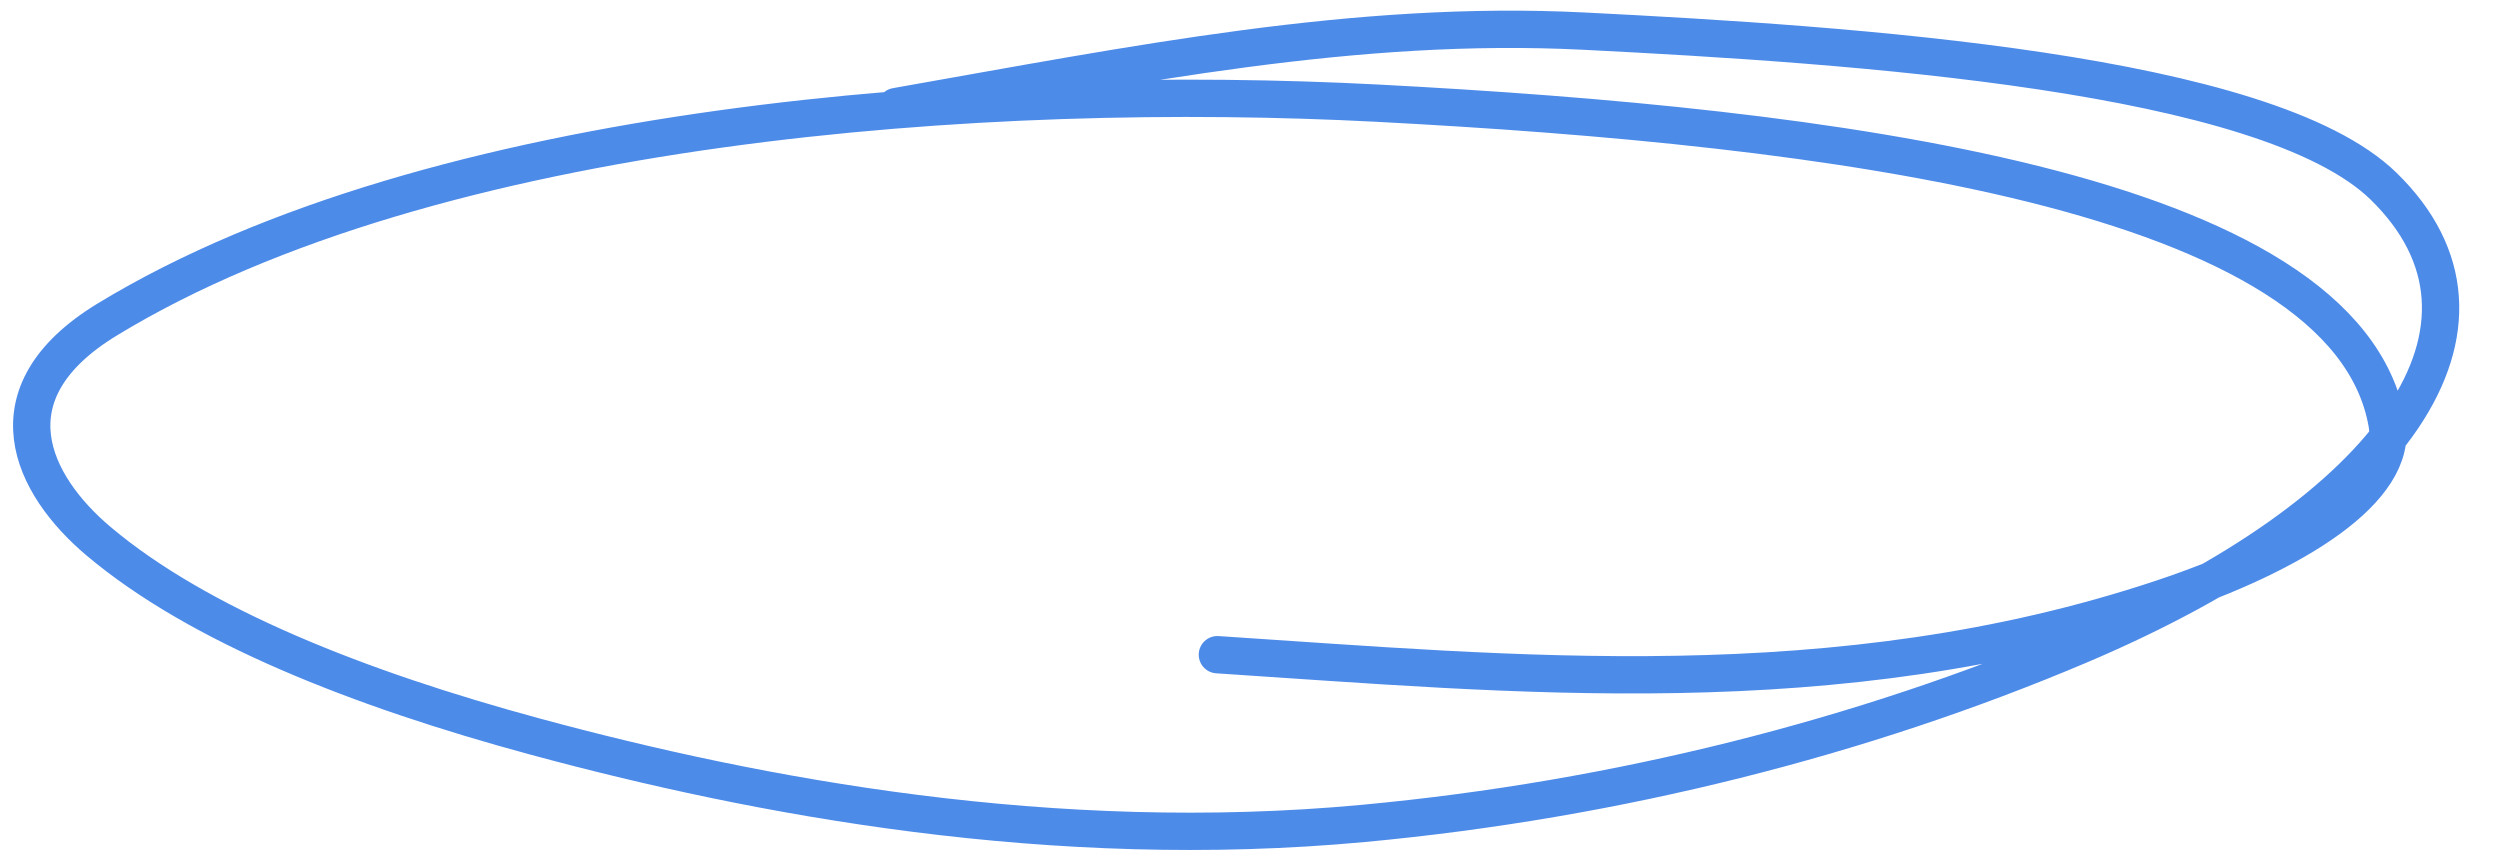
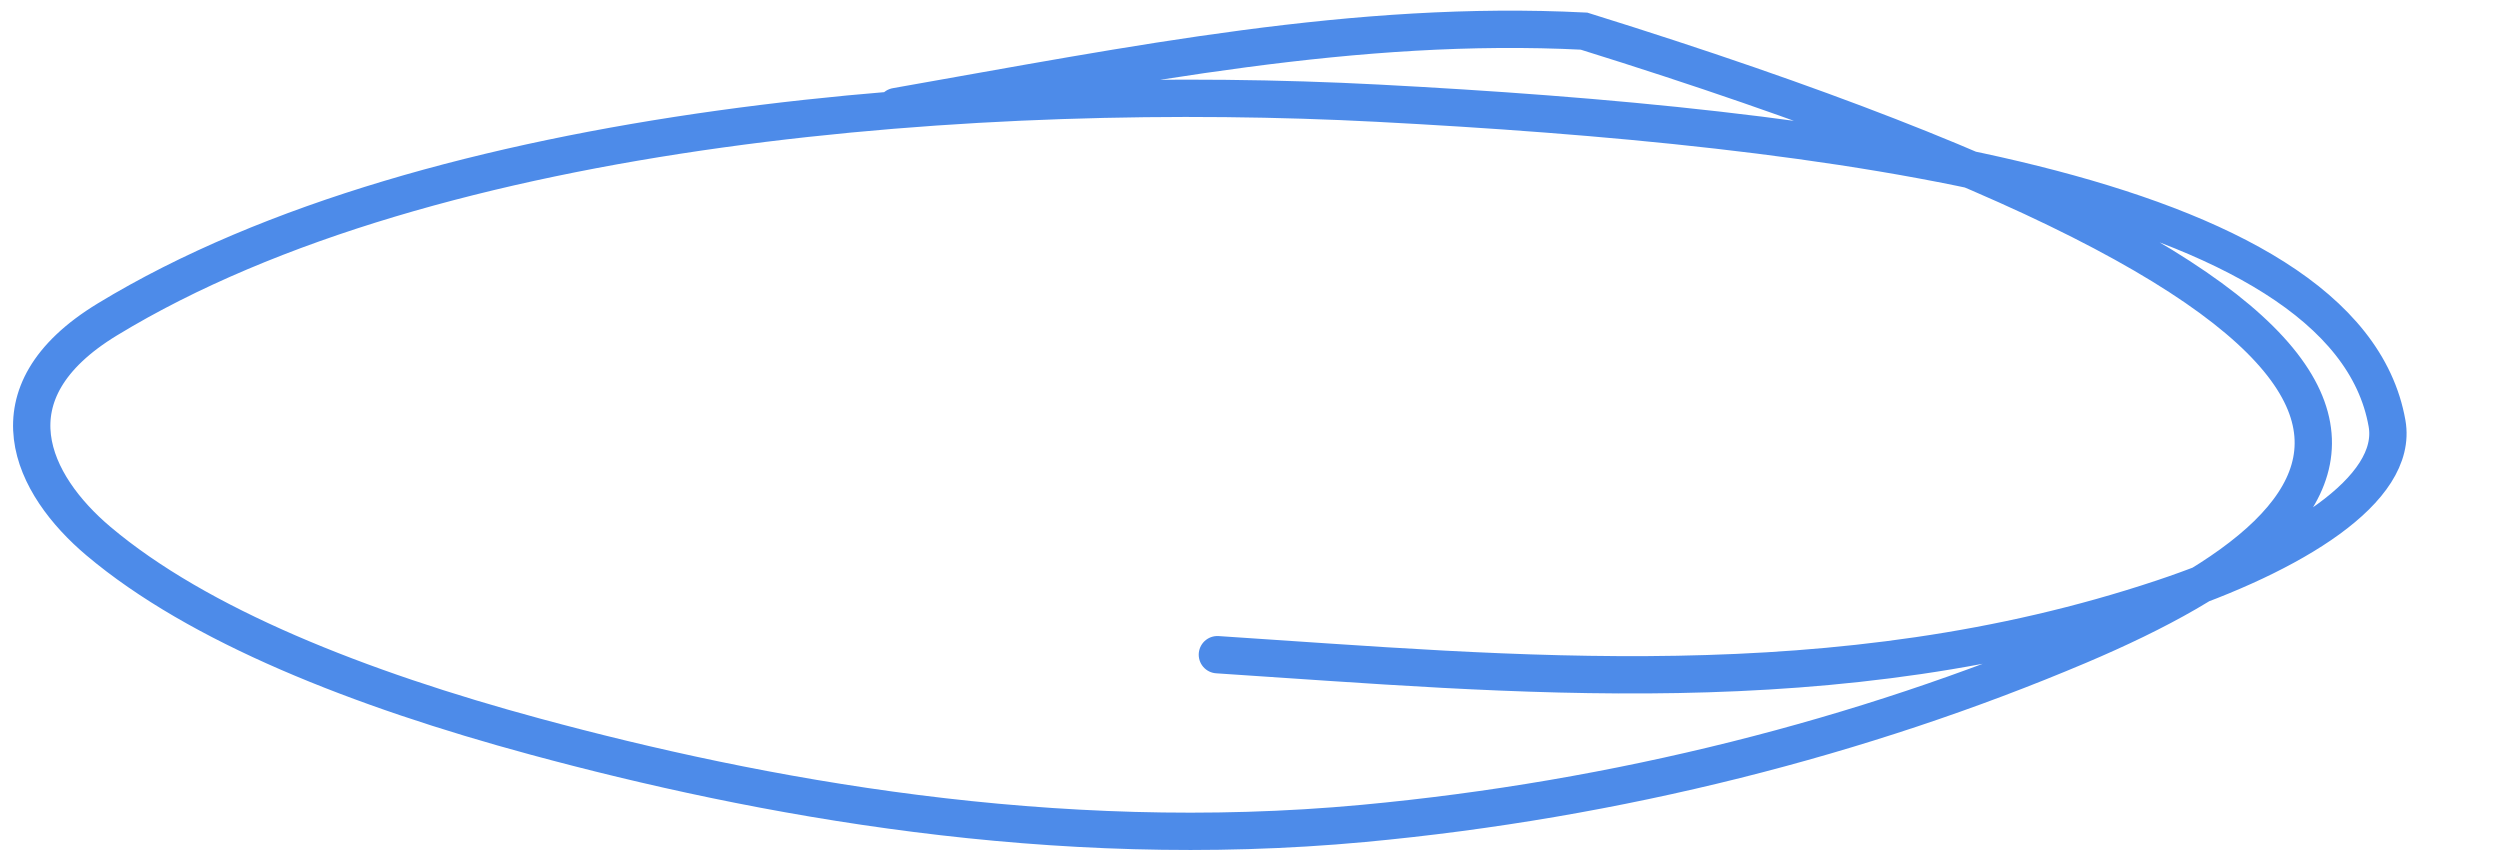
<svg xmlns="http://www.w3.org/2000/svg" width="201" height="69" viewBox="0 0 201 69" fill="none">
-   <path d="M72.04 8.567C91.294 5.175 109.047 1.579 127.354 2.503C148.976 3.594 182.239 5.789 191.649 14.98C203.014 26.08 192.599 41.127 167.108 51.921C149.786 59.256 130.092 64.296 109.612 66.203C84.632 68.529 60.973 64.081 43.041 59.225C28.846 55.381 15.948 50.285 7.909 43.501C2.586 39.009 -1.153 31.631 8.632 25.681C34.939 9.682 79.636 6.664 110.764 8.296C146.546 10.171 188.597 15.188 191.918 34.044C192.856 39.365 184.446 44.566 173.85 48.099C147.633 56.841 121.491 54.173 97.877 52.637" stroke="#4D8BE9" stroke-width="3" stroke-linecap="round" />
+   <path d="M72.04 8.567C91.294 5.175 109.047 1.579 127.354 2.503C203.014 26.08 192.599 41.127 167.108 51.921C149.786 59.256 130.092 64.296 109.612 66.203C84.632 68.529 60.973 64.081 43.041 59.225C28.846 55.381 15.948 50.285 7.909 43.501C2.586 39.009 -1.153 31.631 8.632 25.681C34.939 9.682 79.636 6.664 110.764 8.296C146.546 10.171 188.597 15.188 191.918 34.044C192.856 39.365 184.446 44.566 173.85 48.099C147.633 56.841 121.491 54.173 97.877 52.637" stroke="#4D8BE9" stroke-width="3" stroke-linecap="round" />
</svg>